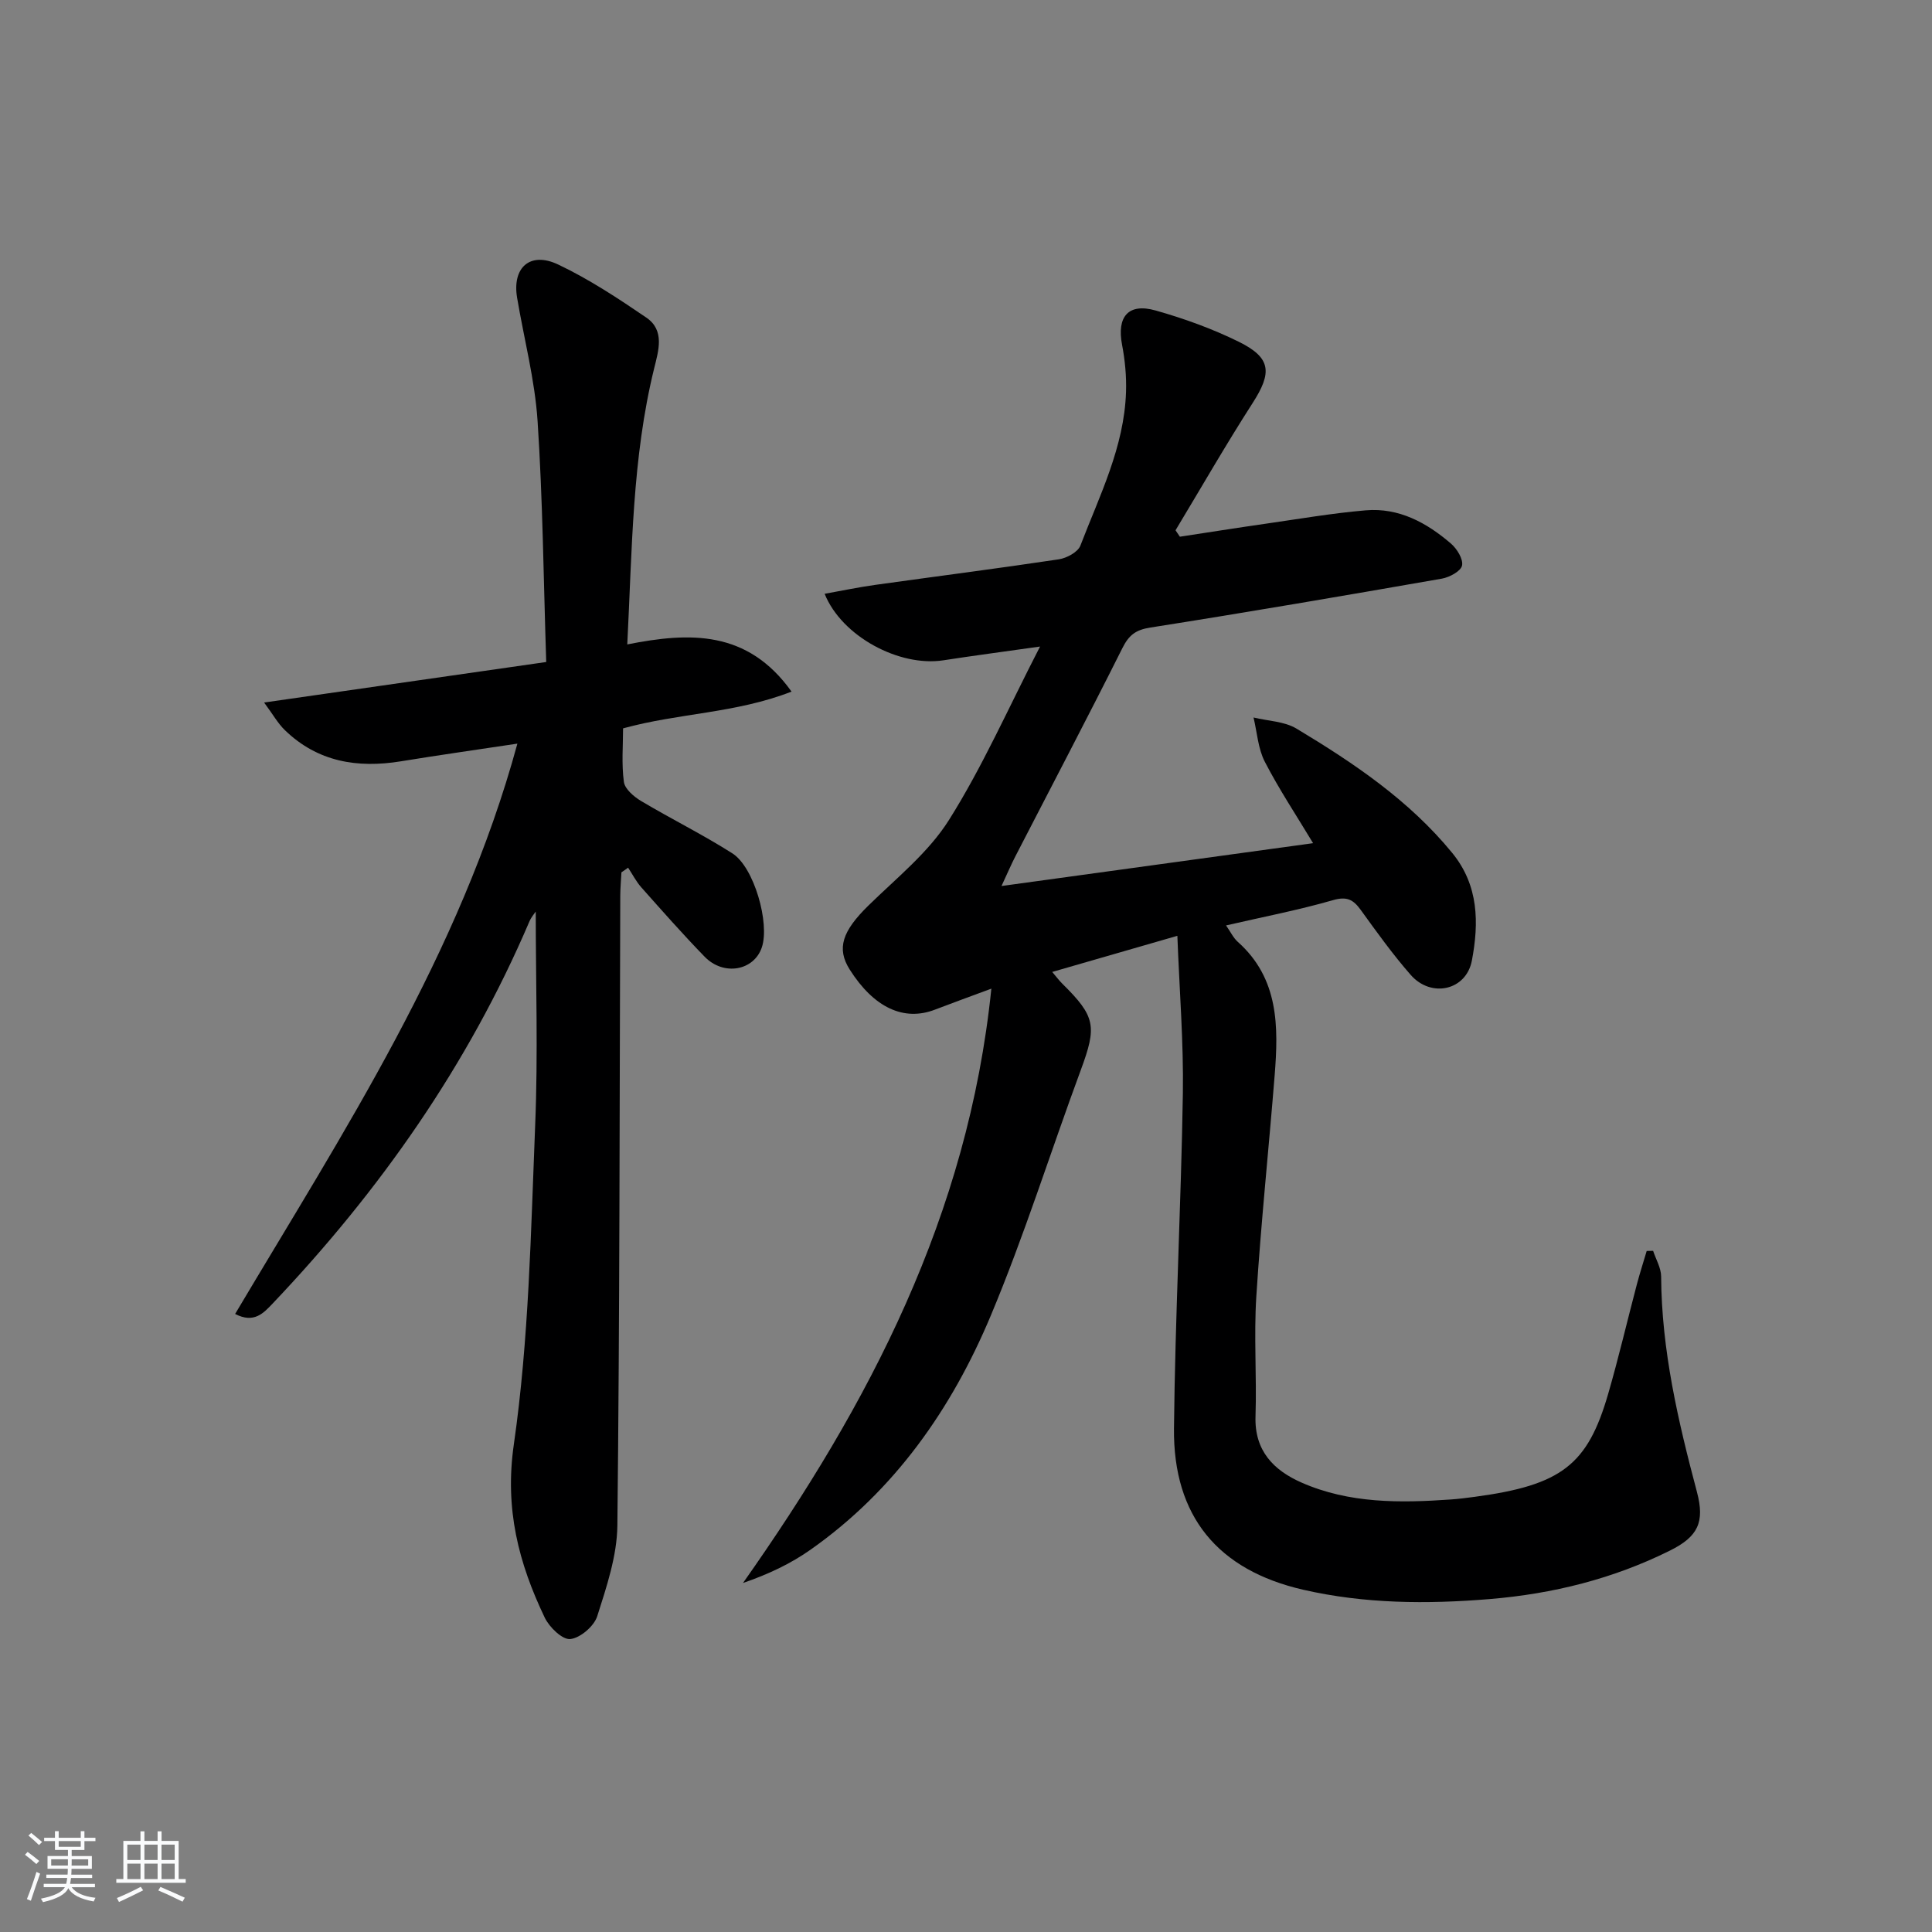
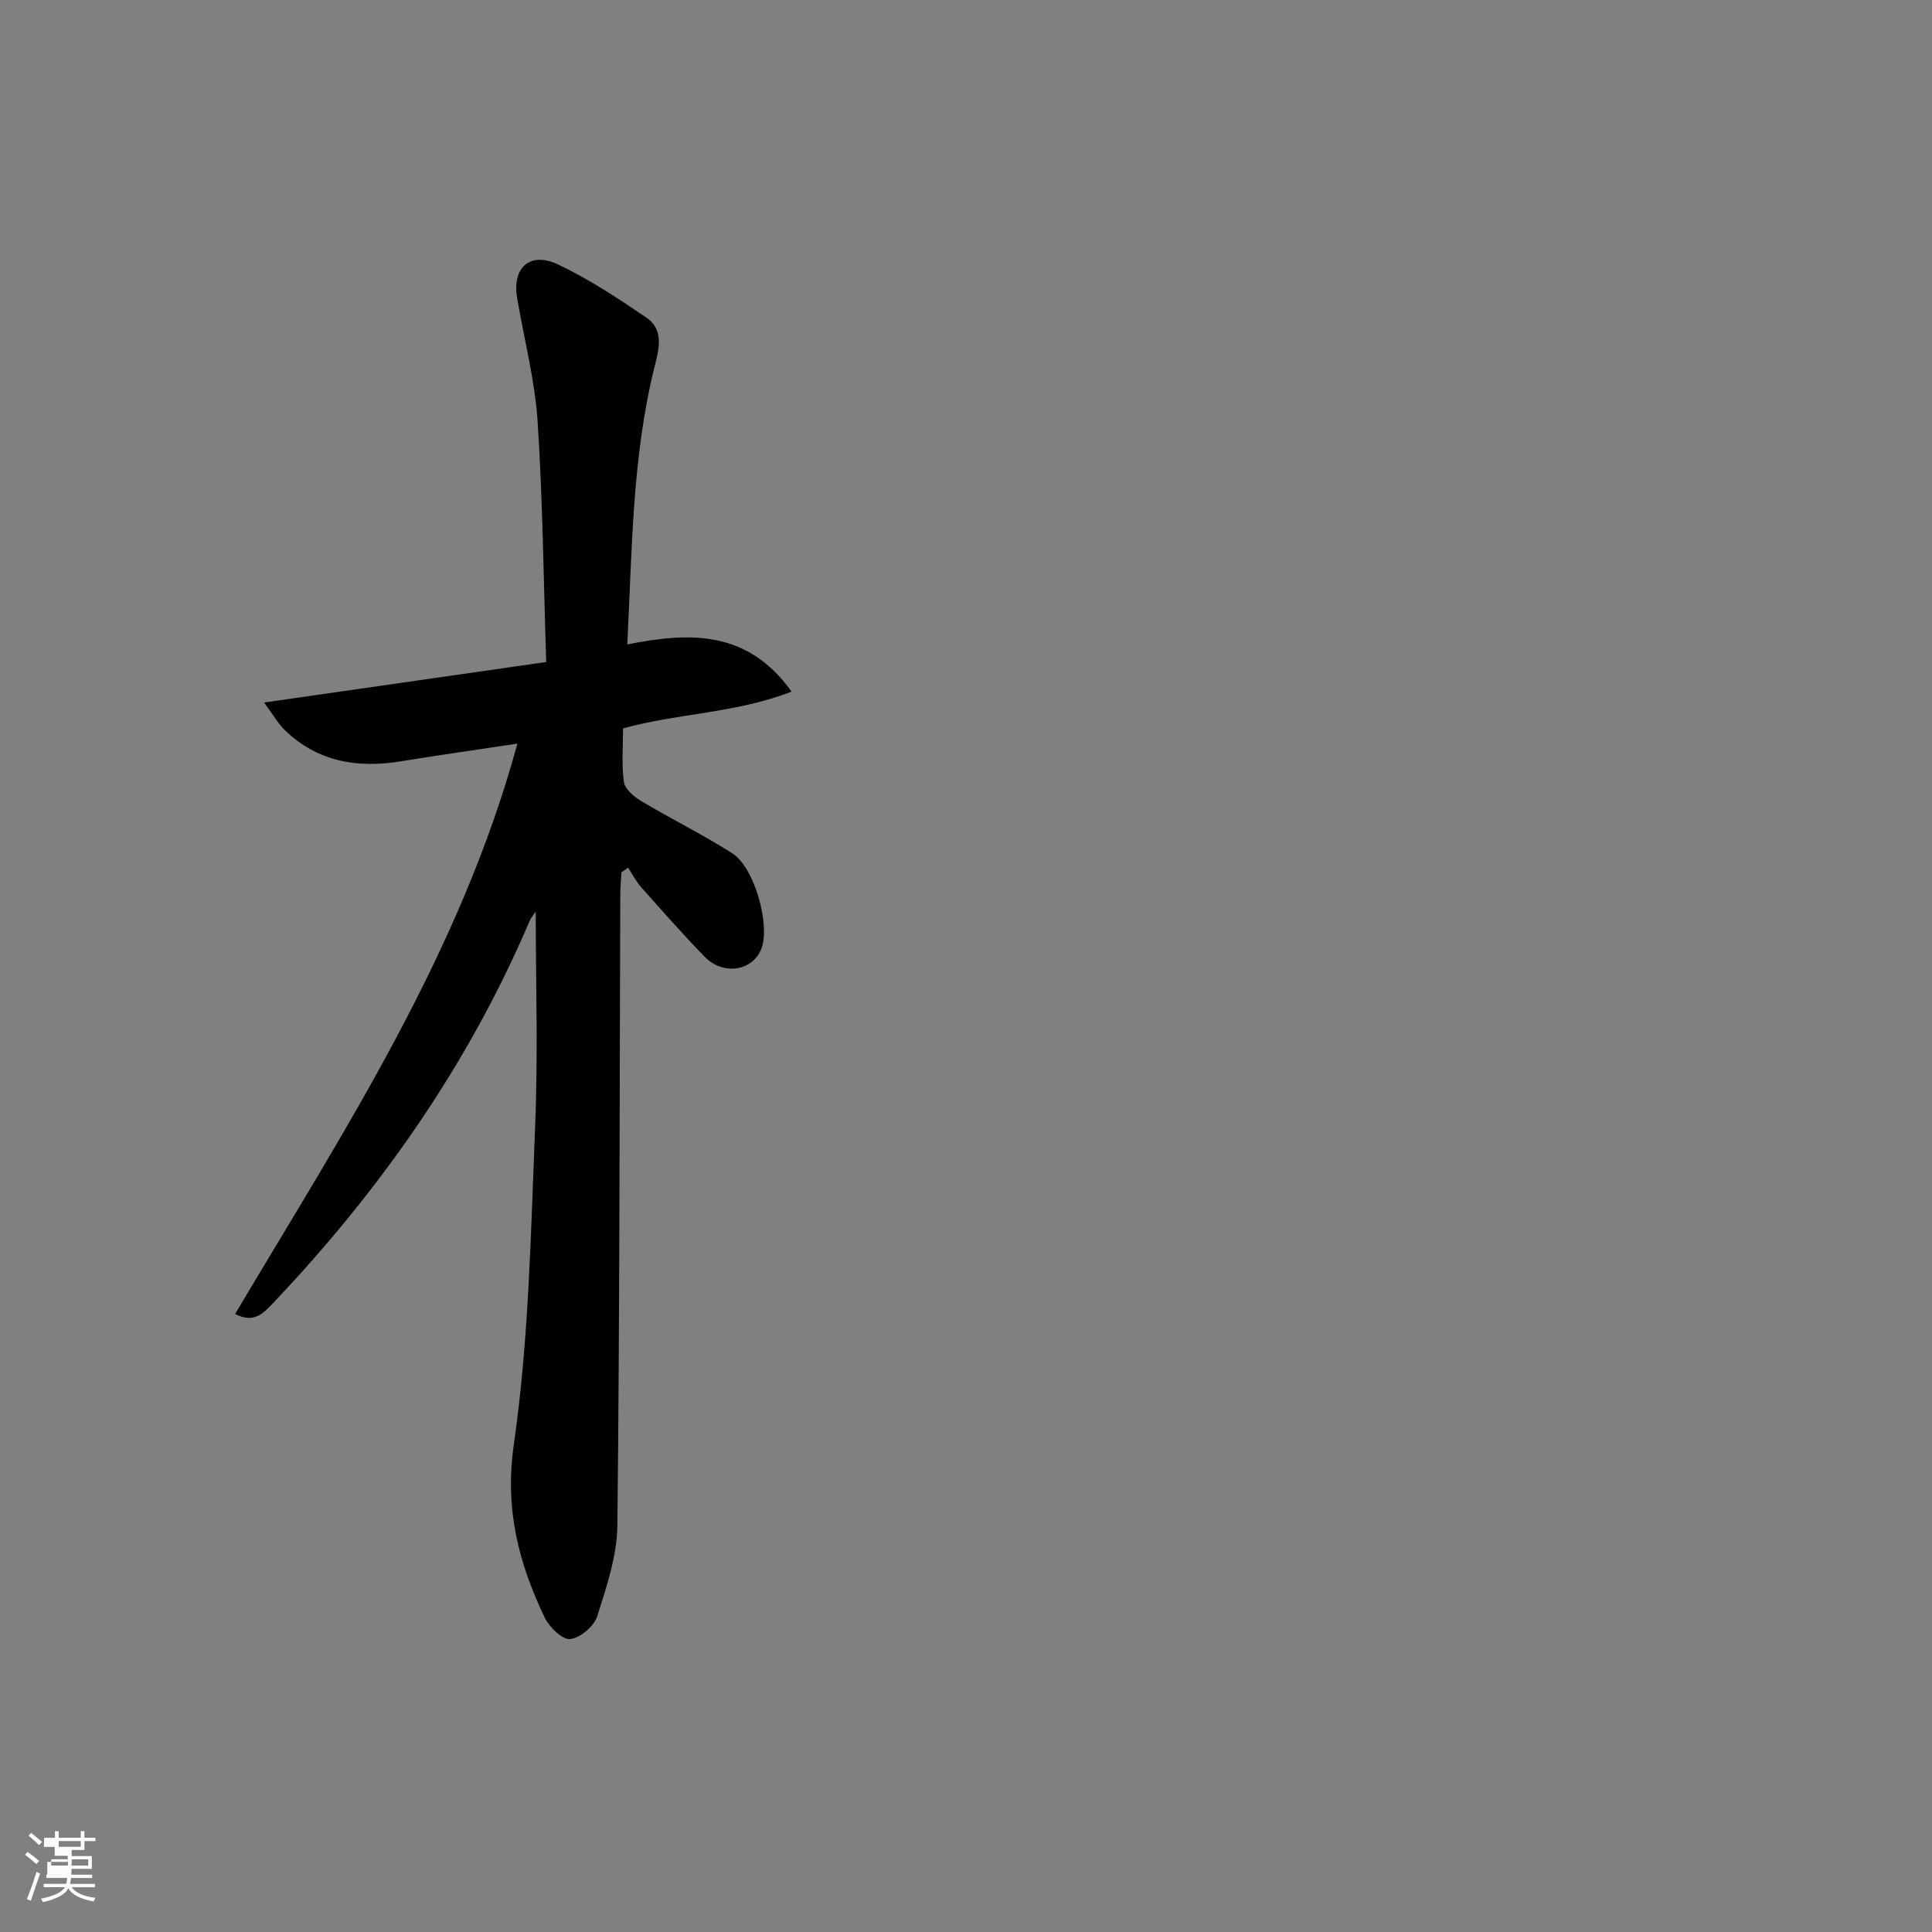
<svg xmlns="http://www.w3.org/2000/svg" enable-background="new 0 0 400 400" viewBox="0 0 400 400">
  <rect x="0" y="0" width="400" height="400" fill="#808080" stroke="none" />
-   <path d="m5.17 384 .55-.58c.85.61 1.65 1.24 2.4 1.87l-.59.64c-.83-.73-1.62-1.38-2.36-1.93m1.22 9.53-.82-.34c.71-1.76 1.37-3.64 1.98-5.63.24.13.5.25.76.36-.6 1.67-1.24 3.54-1.92 5.61m-.5-13.5.57-.54c.56.44 1.31 1.06 2.26 1.87l-.65.64c-.67-.66-1.4-1.32-2.18-1.97m3.25.46h2.24v-1.36h.77v1.36h4.57v-1.36h.76v1.36h2.28v.69h-2.28v1.84h-2.64v1.26h4.18v2.64h-4.21c0 .45-.02.86-.05 1.21h4.32v.69h-4.38c-.04.34-.1.75-.19 1.22h5.15v.69h-4.82c.87 1.19 2.51 1.92 4.93 2.19-.17.31-.3.57-.37.76-2.77-.49-4.52-1.41-5.26-2.76-.56 1.26-2.3 2.23-5.24 2.9-.12-.24-.26-.48-.43-.72 2.73-.55 4.38-1.34 4.96-2.38h-4.38v-.69h4.65c.1-.38.17-.79.21-1.22h-4.32v-.69h4.4c.03-.34.05-.75.05-1.21h-4.2v-2.64h4.23v-1.26h-2.69v-1.84h-2.24zm1.46 4.46v1.29h3.45c.01-.4.02-.57.01-.53v-.32-.45h-3.46zm1.55-2.59h4.57v-1.19h-4.57zm6.11 2.59h-3.42v.77c-.01.19-.01.37-.02.53h3.44z" fill="#fafbfc" />
-   <path d="m32.63 379.16h.82v1.98h3.54v7.89h1.46v.78h-14.37v-.78h1.46v-7.89h3.54v-1.98h.82v1.98h2.73zm-3.49 11.48.5.73c-1.61.82-3.28 1.63-5 2.42-.13-.27-.28-.55-.44-.82 1.75-.73 3.4-1.5 4.94-2.33m-2.78-5.55h2.73v-3.18h-2.73zm0 3.95h2.73v-3.2h-2.73zm3.54-3.95h2.73v-3.18h-2.73zm0 3.95h2.73v-3.2h-2.73zm7.89 4.68c-1.84-.92-3.51-1.7-5.02-2.32l.45-.73c1.89.8 3.57 1.55 5.04 2.23zm-1.62-11.81h-2.73v3.18h2.73zm-2.73 7.13h2.73v-3.2h-2.73z" fill="#fafbfc" />
+   <path d="m5.17 384 .55-.58c.85.61 1.65 1.24 2.4 1.87l-.59.64c-.83-.73-1.62-1.38-2.36-1.93m1.22 9.53-.82-.34c.71-1.76 1.37-3.64 1.98-5.63.24.13.5.25.76.36-.6 1.67-1.24 3.54-1.92 5.61m-.5-13.5.57-.54c.56.44 1.31 1.06 2.26 1.87l-.65.64c-.67-.66-1.4-1.32-2.18-1.97m3.25.46h2.24v-1.36h.77v1.36h4.57v-1.36h.76v1.36h2.28v.69h-2.28v1.84h-2.64v1.26h4.18v2.64h-4.21c0 .45-.02.86-.05 1.21h4.32v.69h-4.38c-.04.34-.1.75-.19 1.22h5.15v.69h-4.82c.87 1.19 2.51 1.92 4.93 2.19-.17.31-.3.57-.37.76-2.77-.49-4.52-1.41-5.26-2.76-.56 1.26-2.3 2.23-5.24 2.9-.12-.24-.26-.48-.43-.72 2.73-.55 4.38-1.34 4.96-2.38h-4.38v-.69h4.65c.1-.38.17-.79.21-1.22h-4.32v-.69h4.4h-4.2v-2.64h4.23v-1.26h-2.69v-1.84h-2.24zm1.46 4.46v1.29h3.45c.01-.4.02-.57.01-.53v-.32-.45h-3.46zm1.55-2.59h4.57v-1.19h-4.57zm6.11 2.59h-3.42v.77c-.01.19-.01.37-.02.53h3.44z" fill="#fafbfc" />
  <g fill="#000001">
-     <path d="m243.76 193.75c-9.57 2.76-17.52 5.06-25.91 7.48.87 1.02 1.43 1.78 2.09 2.43 6.9 6.82 7.18 8.81 3.83 17.87-6.27 16.95-11.68 34.26-18.66 50.9-8.08 19.26-19.88 36.15-37.27 48.4-4.11 2.9-8.72 5.09-14.01 6.91 26.1-37.03 46.6-76.06 51.42-123.05-4.74 1.76-8.23 3.02-11.69 4.35-6.44 2.48-12.65-.43-17.64-8.31-2.77-4.38-1.52-7.96 3.88-13.25 5.81-5.69 12.44-10.98 16.68-17.72 6.94-11.02 12.24-23.07 18.85-35.9-7.71 1.09-13.87 1.9-20.02 2.85-9.08 1.4-21.01-4.91-24.58-13.77 3.6-.64 7.03-1.37 10.5-1.85 12.66-1.77 25.35-3.39 37.99-5.29 1.63-.25 3.94-1.49 4.46-2.83 3.97-10.35 9.08-20.42 9.45-31.81.11-3.25-.21-6.58-.82-9.78-1.11-5.8 1.28-8.7 6.94-7.1 5.88 1.66 11.72 3.77 17.19 6.46 6.77 3.33 6.97 6.39 2.9 12.71-5.55 8.63-10.66 17.55-15.96 26.34.3.44.6.89.9 1.33 5.92-.9 11.83-1.84 17.76-2.69 6.9-.99 13.78-2.18 20.71-2.77 6.86-.59 12.62 2.55 17.65 6.88 1.25 1.07 2.58 3.23 2.3 4.55-.25 1.17-2.59 2.43-4.17 2.71-20.1 3.51-40.22 6.96-60.38 10.13-3.06.48-4.44 1.59-5.78 4.27-7.22 14.42-14.73 28.7-22.12 43.04-.9 1.74-1.66 3.54-2.9 6.2 21.91-3.01 42.99-5.91 64.51-8.87-3.44-5.72-7.03-11.12-9.99-16.85-1.41-2.73-1.6-6.09-2.34-9.17 2.99.73 6.39.79 8.91 2.31 11.86 7.13 23.31 14.84 32.22 25.72 5.51 6.73 5.55 14.5 4.08 22.28-1.17 6.21-8.44 7.82-12.68 2.97-3.72-4.25-7.03-8.87-10.34-13.45-1.55-2.14-2.88-2.84-5.75-2.01-7.11 2.05-14.42 3.45-22.13 5.23.94 1.34 1.5 2.57 2.42 3.39 8.54 7.6 8.45 17.58 7.64 27.7-1.22 15.23-2.82 30.44-3.79 45.69-.53 8.26.1 16.58-.17 24.86-.24 7.14 3.77 11.18 9.55 13.72 9.88 4.34 20.38 4.23 30.9 3.49 1.66-.12 3.31-.33 4.95-.55 17.98-2.41 23.36-6.64 27.61-21.3 2.17-7.49 3.94-15.09 5.93-22.63.62-2.34 1.36-4.65 2.05-6.97.44-.01.88-.02 1.33-.03.58 1.77 1.65 3.54 1.66 5.32.09 15.28 3.52 29.96 7.41 44.59 1.67 6.28.21 9.27-5.58 12.15-11.76 5.85-24.26 8.96-37.33 10.04-12.97 1.07-25.88.99-38.64-1.94-17.6-4.05-26.91-15.17-26.72-33.4.24-23.12 1.47-46.23 1.84-69.35.16-10.55-.7-21.14-1.14-32.63z" />
    <path d="m128.66 180.61c-.08 1.6-.23 3.2-.24 4.8-.15 43.48-.12 86.95-.6 130.43-.07 6.29-2.23 12.68-4.17 18.78-.66 2.07-3.51 4.51-5.58 4.73-1.63.17-4.34-2.45-5.29-4.44-5.4-11.3-8.32-22.47-6.4-35.83 3.14-21.79 3.52-44.01 4.42-66.08.61-14.77.12-29.59.12-44.27-.25.38-.92 1.14-1.3 2.02-12.69 29.75-30.96 55.75-53.15 79.11-1.91 2.01-3.88 4.21-7.79 2.18 22.42-37.74 46.55-74.46 58.44-118.08-8.48 1.28-16.31 2.38-24.11 3.66-9.02 1.47-17.26.12-24.04-6.46-1.44-1.39-2.45-3.23-4.29-5.71 19.98-2.87 38.77-5.57 58.41-8.39-.56-17.05-.71-33.51-1.79-49.9-.57-8.56-2.81-17.01-4.24-25.52-1.05-6.25 2.68-9.63 8.49-6.88 6.39 3.03 12.39 6.99 18.26 10.99 3.88 2.65 2.53 6.84 1.62 10.54-4.56 18.54-4.55 37.49-5.56 57.13 12.87-2.55 24.87-3.04 34.01 9.77-11.57 4.51-23.3 4.42-34.88 7.61 0 3.54-.34 7.37.17 11.09.2 1.46 2.05 3.04 3.53 3.93 6.25 3.73 12.8 6.96 18.93 10.86 4.51 2.87 7.78 14.47 6.1 19.46-1.63 4.84-7.9 5.99-11.84 1.94-4.52-4.65-8.82-9.53-13.13-14.38-1.07-1.21-1.82-2.7-2.72-4.06-.45.34-.92.66-1.38.97z" />
  </g>
</svg>